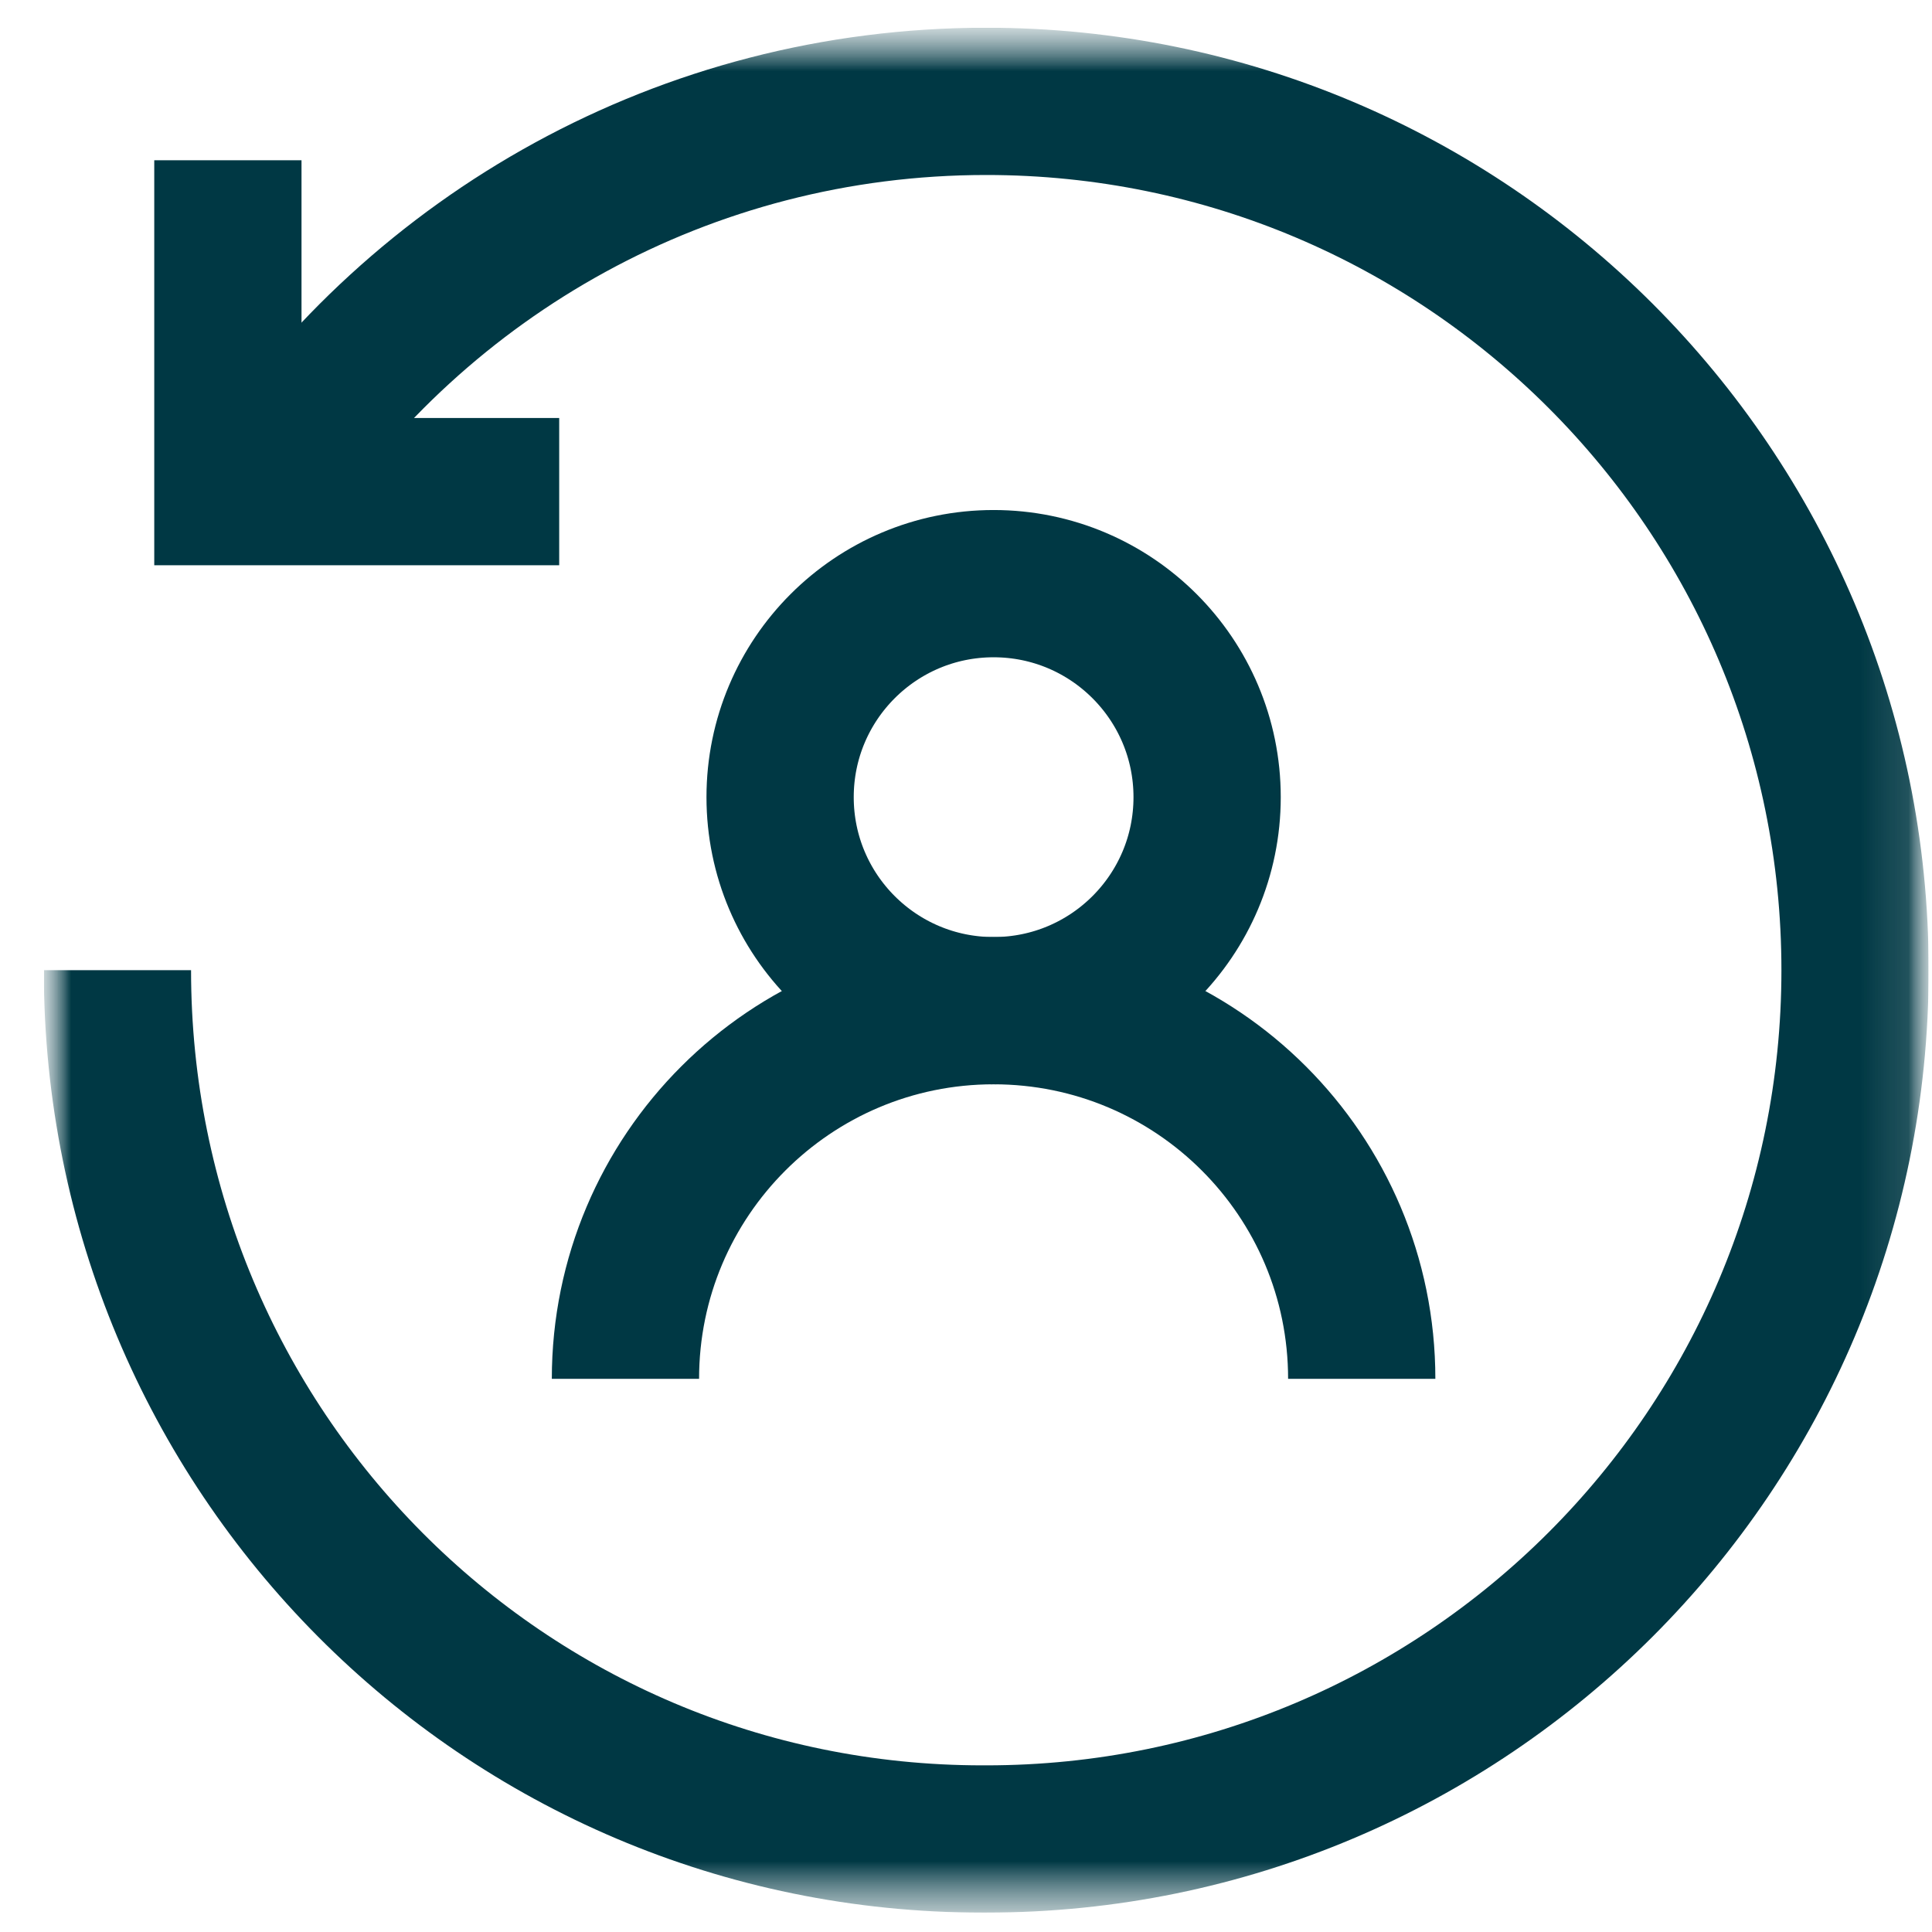
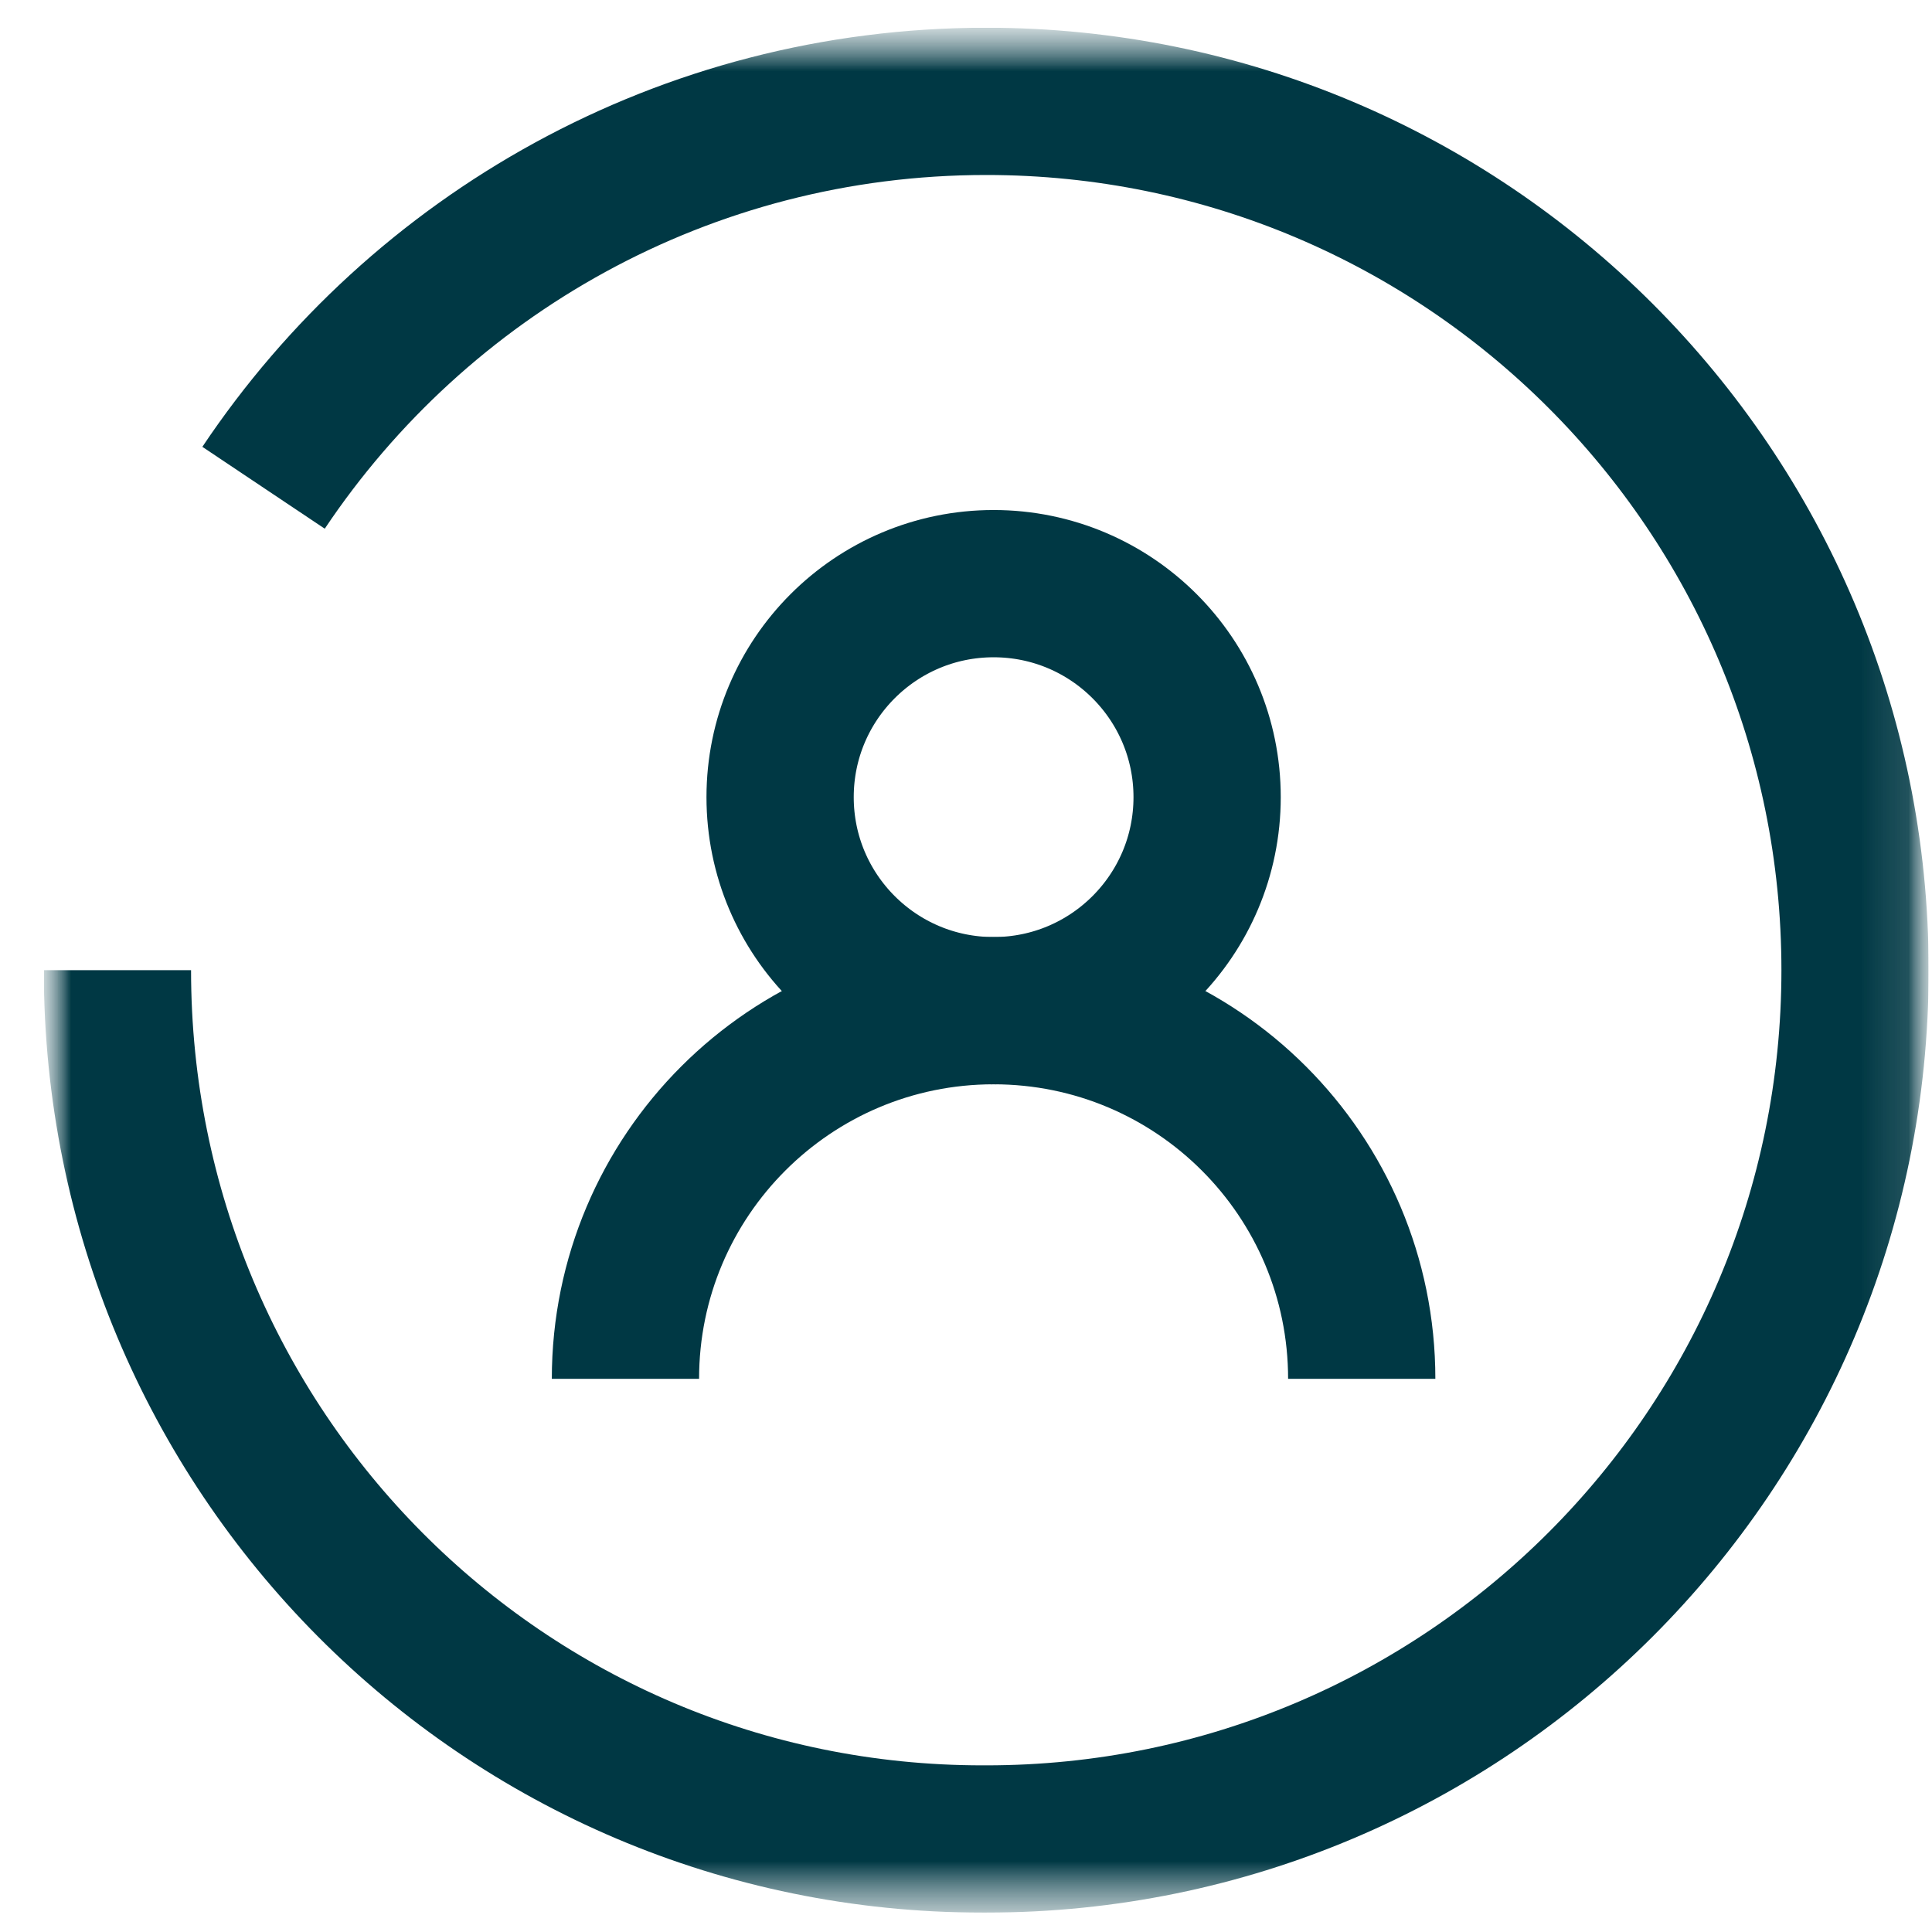
<svg xmlns="http://www.w3.org/2000/svg" width="41" height="41" viewBox="0 0 41 41" fill="none">
  <g id="svg2328" clip-path="url(#clip0_601_6341)">
    <g id="Mask group">
      <mask id="mask0_601_6341" style="mask-type:luminance" maskUnits="userSpaceOnUse" x="0" y="0" width="41" height="41">
        <g id="Group">
          <path id="bg" d="M40.93 0.589H0.93V40.589H40.93V0.589Z" fill="white" />
        </g>
      </mask>
      <g mask="url(#mask0_601_6341)">
        <g id="Group_2">
          <g id="g2334">
            <g id="g2336">
              <g id="Clip path group">
                <mask id="mask1_601_6341" style="mask-type:luminance" maskUnits="userSpaceOnUse" x="0" y="0" width="41" height="41">
                  <g id="clipPath2342">
                    <path id="path2340" d="M0.93 0.589H40.93V40.589H0.93V0.589Z" fill="white" />
                  </g>
                </mask>
                <g mask="url(#mask1_601_6341)">
                  <g id="g2338">
                    <g id="g2344">
-                       <path id="path2346" d="M11.867 10.433H4.836V3.401" stroke="#003844" stroke-width="3.125" stroke-miterlimit="10" />
-                     </g>
+                       </g>
                    <g id="g2348">
                      <path id="path2350" d="M2.492 20.589C2.492 30.772 10.669 39.026 20.852 39.026H20.93C31.112 39.026 39.367 30.772 39.367 20.589C39.367 10.406 31.112 2.151 20.93 2.151C14.535 2.151 8.9 5.407 5.593 10.351" stroke="#003844" stroke-width="3.125" stroke-miterlimit="10" />
                    </g>
                    <g id="g2352">
                      <path id="path2354" d="M13.273 29.261C13.273 24.946 16.771 21.448 21.086 21.448C25.401 21.448 28.898 24.946 28.898 29.261" stroke="#003844" stroke-width="3.125" stroke-miterlimit="10" stroke-linejoin="round" />
                    </g>
                    <g id="g2356">
                      <path id="path2358" d="M16.555 16.917C16.555 14.415 18.583 12.386 21.086 12.386C23.588 12.386 25.617 14.415 25.617 16.917C25.617 19.42 23.588 21.448 21.086 21.448C18.583 21.448 16.555 19.42 16.555 16.917Z" stroke="#003844" stroke-width="3.125" stroke-miterlimit="10" stroke-linecap="round" stroke-linejoin="round" />
                    </g>
                  </g>
                </g>
              </g>
            </g>
          </g>
        </g>
      </g>
    </g>
  </g>
  <defs>
    <clipPath id="clip0_601_6341">
      <rect width="40" height="40" fill="white" transform="translate(0.93 0.589)" />
    </clipPath>
  </defs>
</svg>